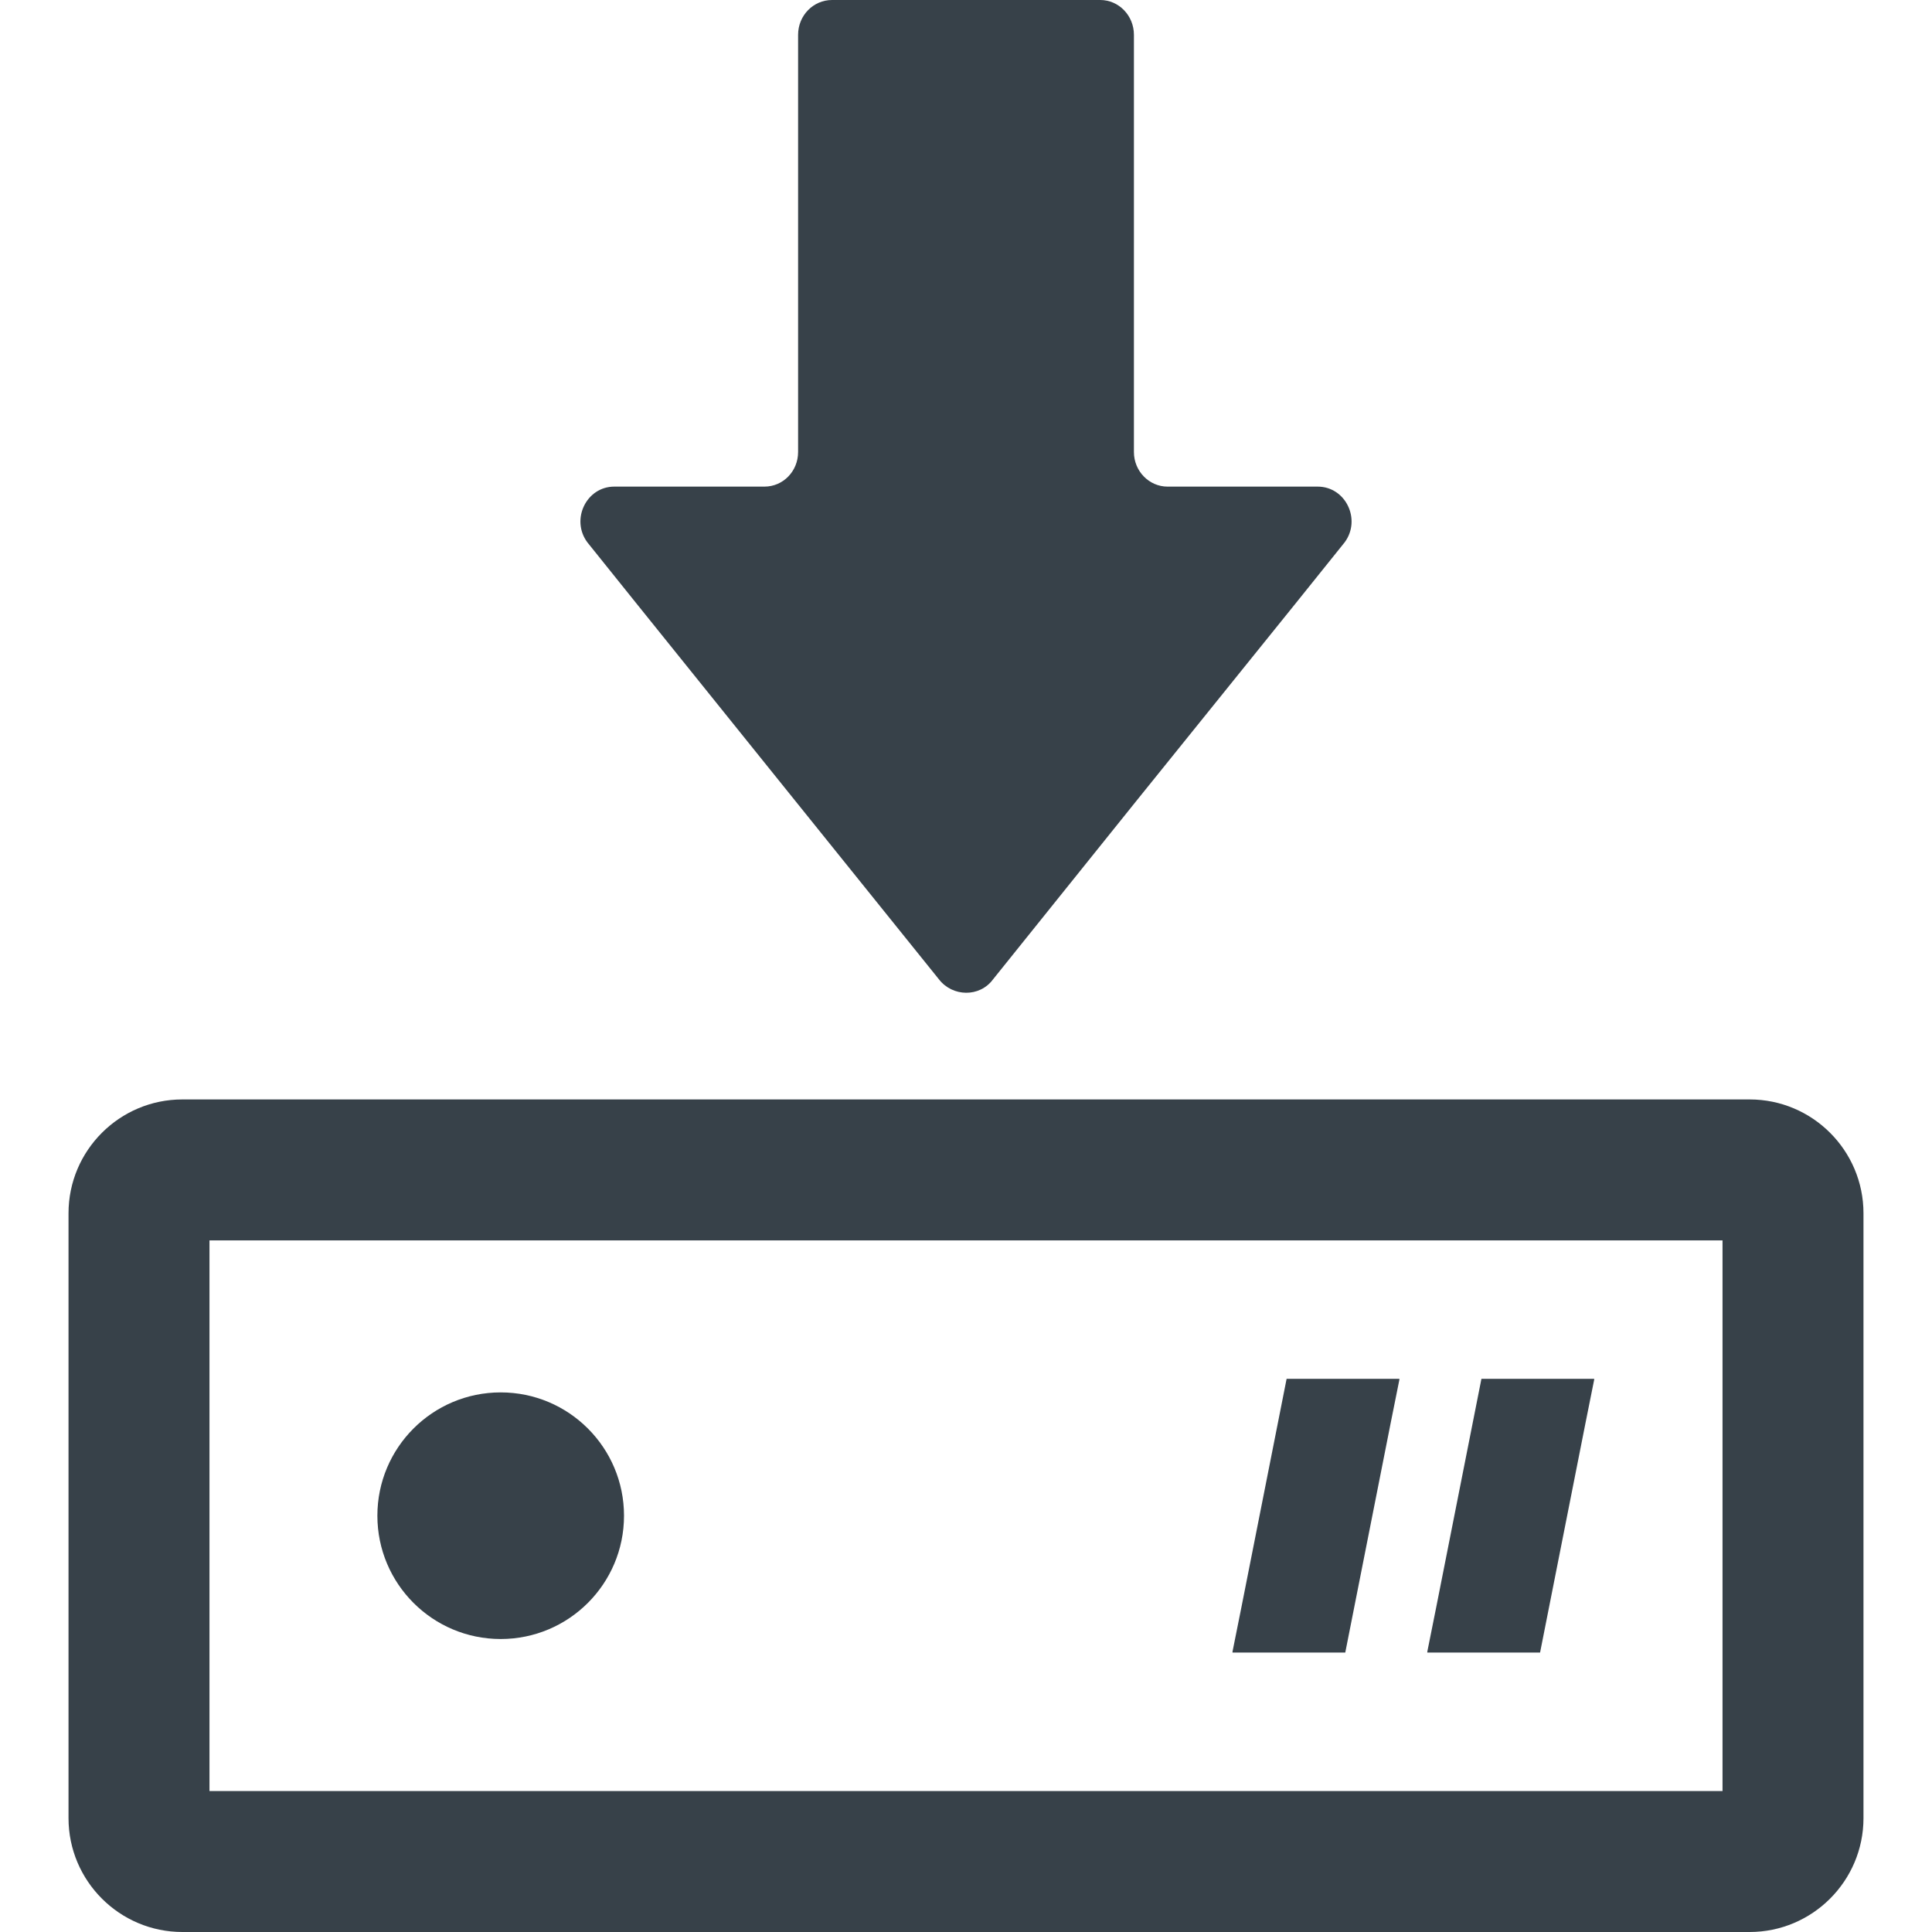
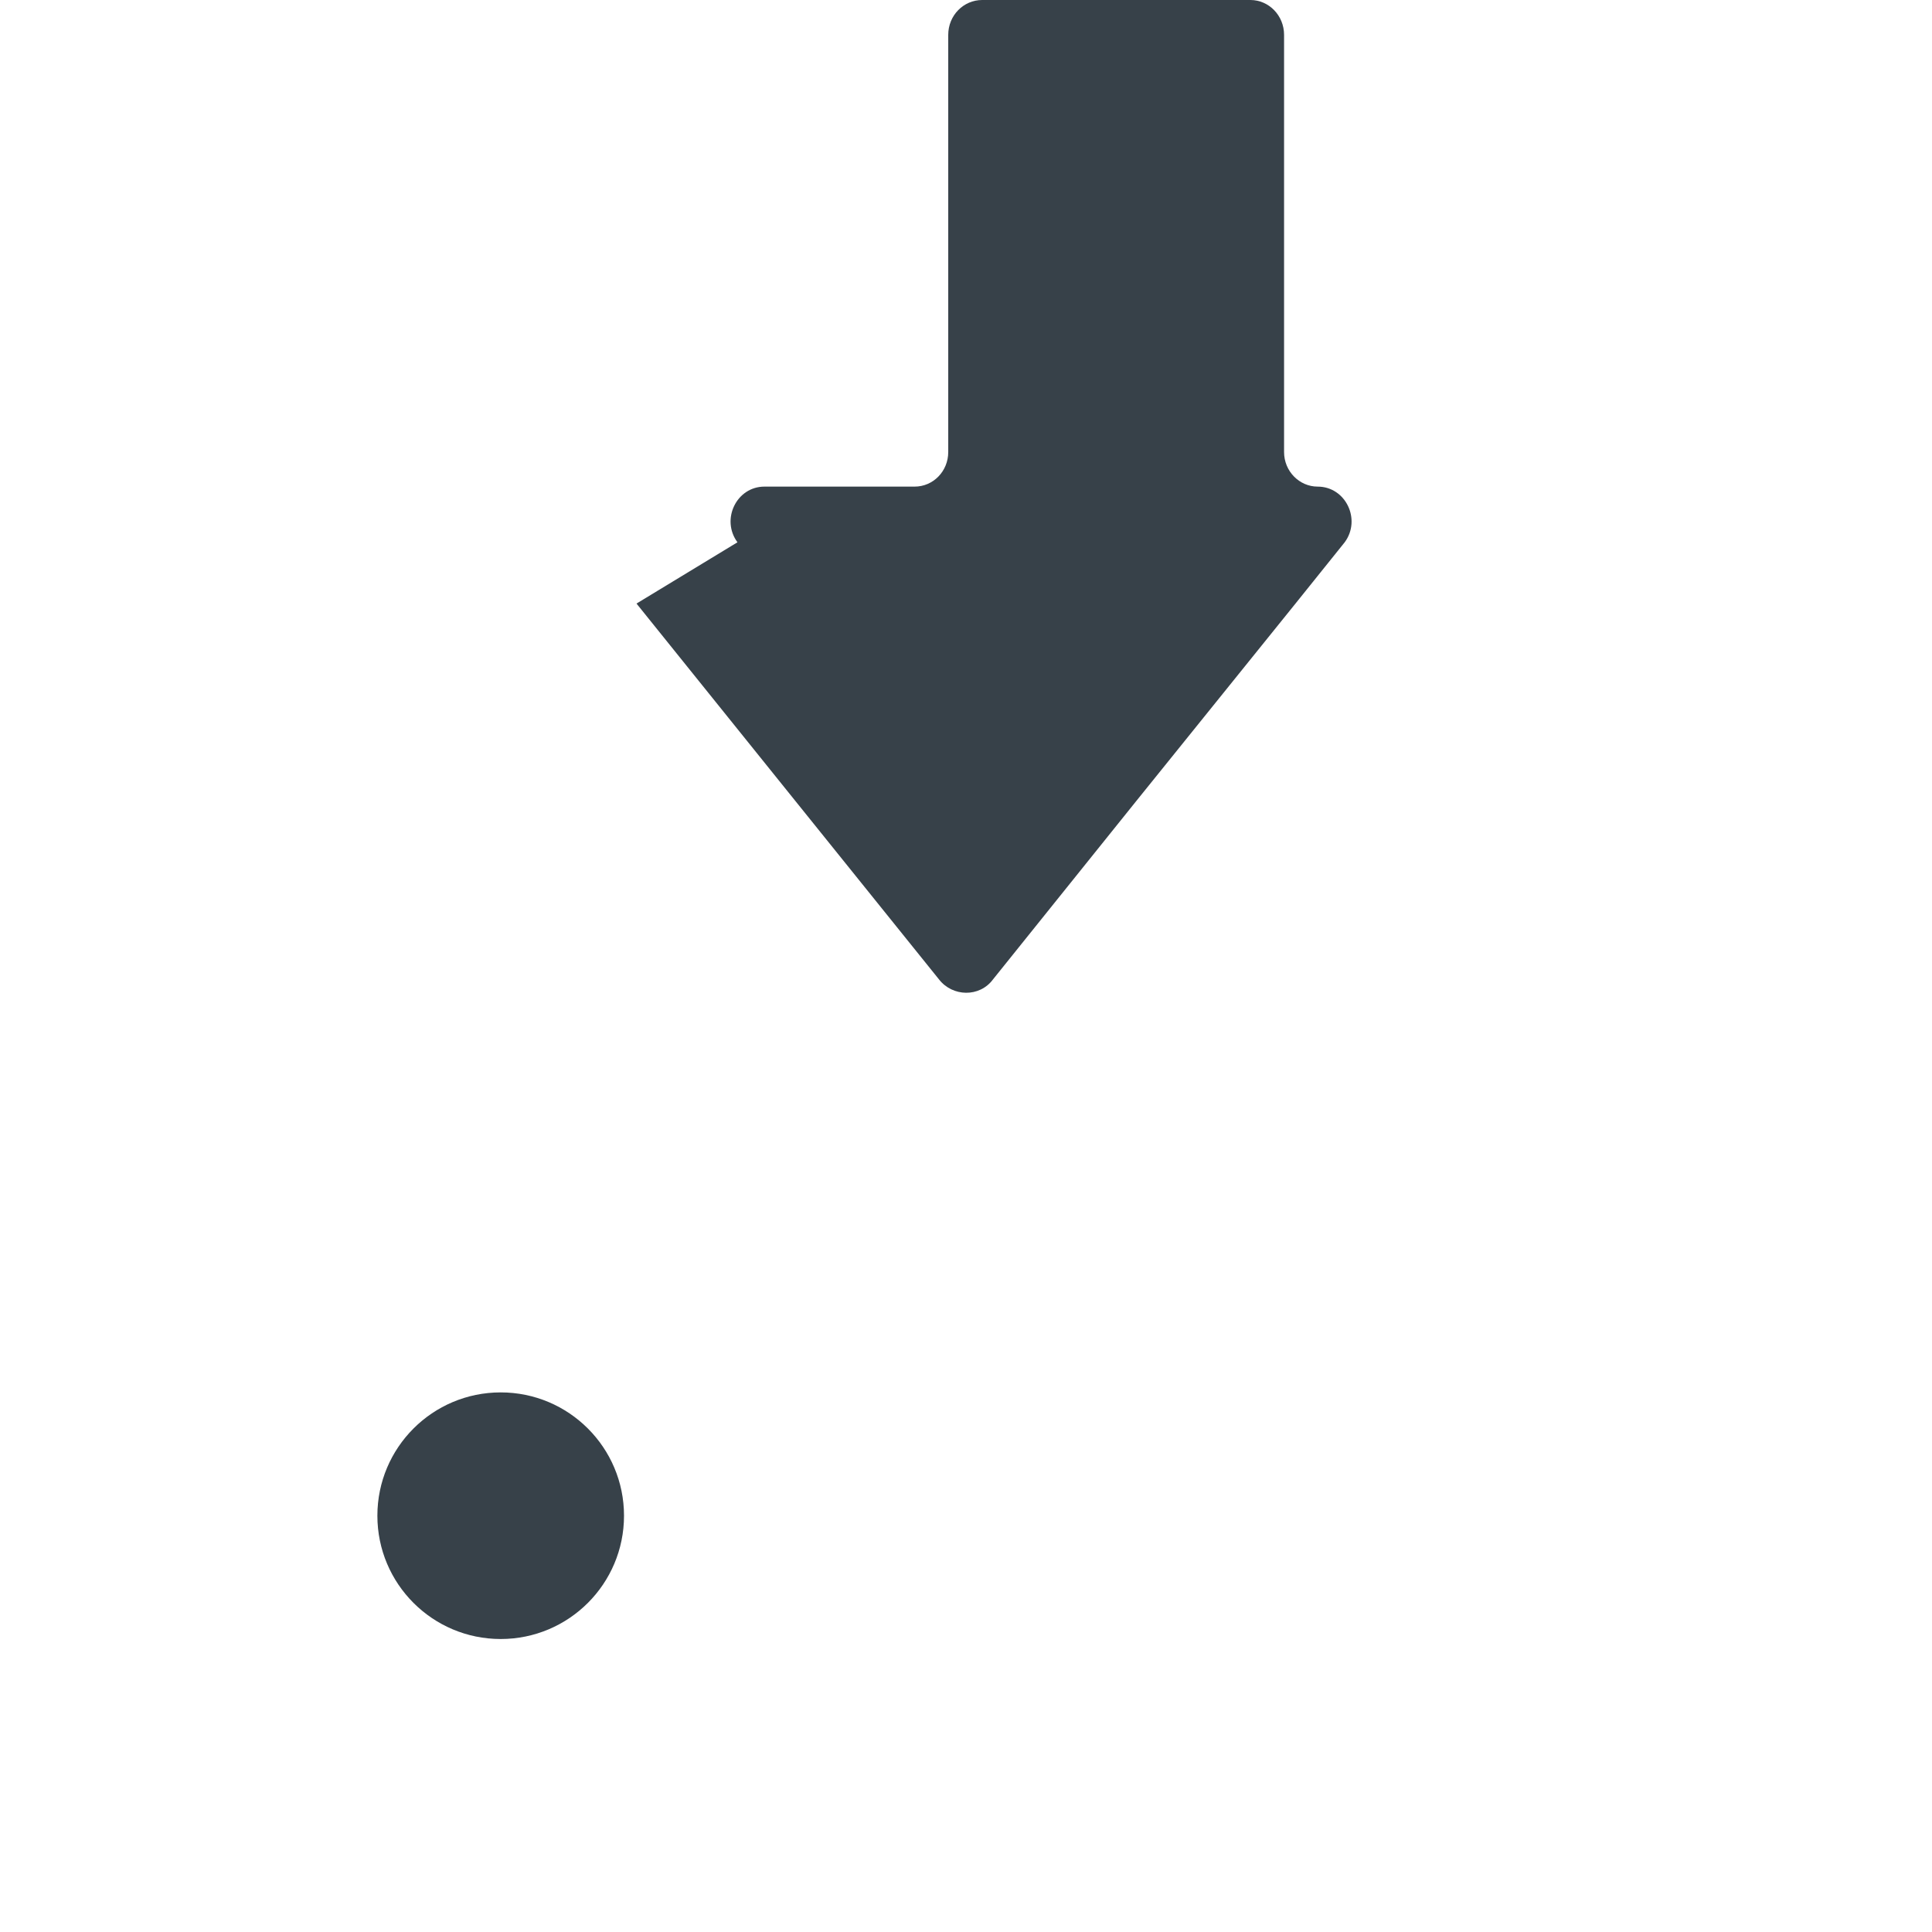
<svg xmlns="http://www.w3.org/2000/svg" version="1.1" id="_x31_0" x="0px" y="0px" viewBox="0 0 512 512" style="enable-background:new 0 0 512 512;" xml:space="preserve">
  <style type="text/css">
	.st0{fill:#374149;}
</style>
  <g>
-     <path class="st0" d="M168.682,159.95l42.145,52.374l38.023,47.234c3.598,4.633,10.75,4.79,14.301,0l37.938-47.234l42.23-52.374   l13.039-16.238c4.457-6.035,0.25-14.754-7.152-14.754h-39.79c-4.878,0-8.914-4.094-8.914-9.16V9.238   c0-5.141-4.039-9.238-8.918-9.238h-71.082c-4.965,0-9,4.098-9,9.238v110.558c0,5.066-3.954,9.16-8.918,9.16h-39.789   c-7.402,0-11.61,8.719-7.153,14.754L168.682,159.95z" />
-     <path class="st0" d="M463.674,291.363H48.326c-16.633,0-30.168,13.527-30.168,30.164v160.301c0,16.637,13.535,30.172,30.168,30.172   h415.348c16.633,0,30.167-13.535,30.167-30.172V321.527C493.842,304.89,480.307,291.363,463.674,291.363z M55.514,474.641V328.722   h400.973v145.918H55.514z" />
+     <path class="st0" d="M168.682,159.95l42.145,52.374l38.023,47.234c3.598,4.633,10.75,4.79,14.301,0l37.938-47.234l42.23-52.374   l13.039-16.238c4.457-6.035,0.25-14.754-7.152-14.754c-4.878,0-8.914-4.094-8.914-9.16V9.238   c0-5.141-4.039-9.238-8.918-9.238h-71.082c-4.965,0-9,4.098-9,9.238v110.558c0,5.066-3.954,9.16-8.918,9.16h-39.789   c-7.402,0-11.61,8.719-7.153,14.754L168.682,159.95z" />
    <path class="st0" d="M132.69,369c-18.047,0-32.68,14.629-32.68,32.68c0,18.046,14.633,32.675,32.68,32.675   s32.68-14.629,32.68-32.675C165.37,383.629,150.737,369,132.69,369z" />
-     <polygon class="st0" points="392.592,365.41 380.642,425.793 378.237,437.785 378.268,437.785 378.237,437.946 408.135,437.946    420.166,377.145 422.486,365.57 422.455,365.57 422.49,365.41  " />
-     <polygon class="st0" points="340.963,365.41 329.01,425.824 326.611,437.785 326.642,437.785 326.611,437.946 356.51,437.946    368.502,377.324 370.862,365.57 370.83,365.57 370.862,365.41  " />
  </g>
</svg>